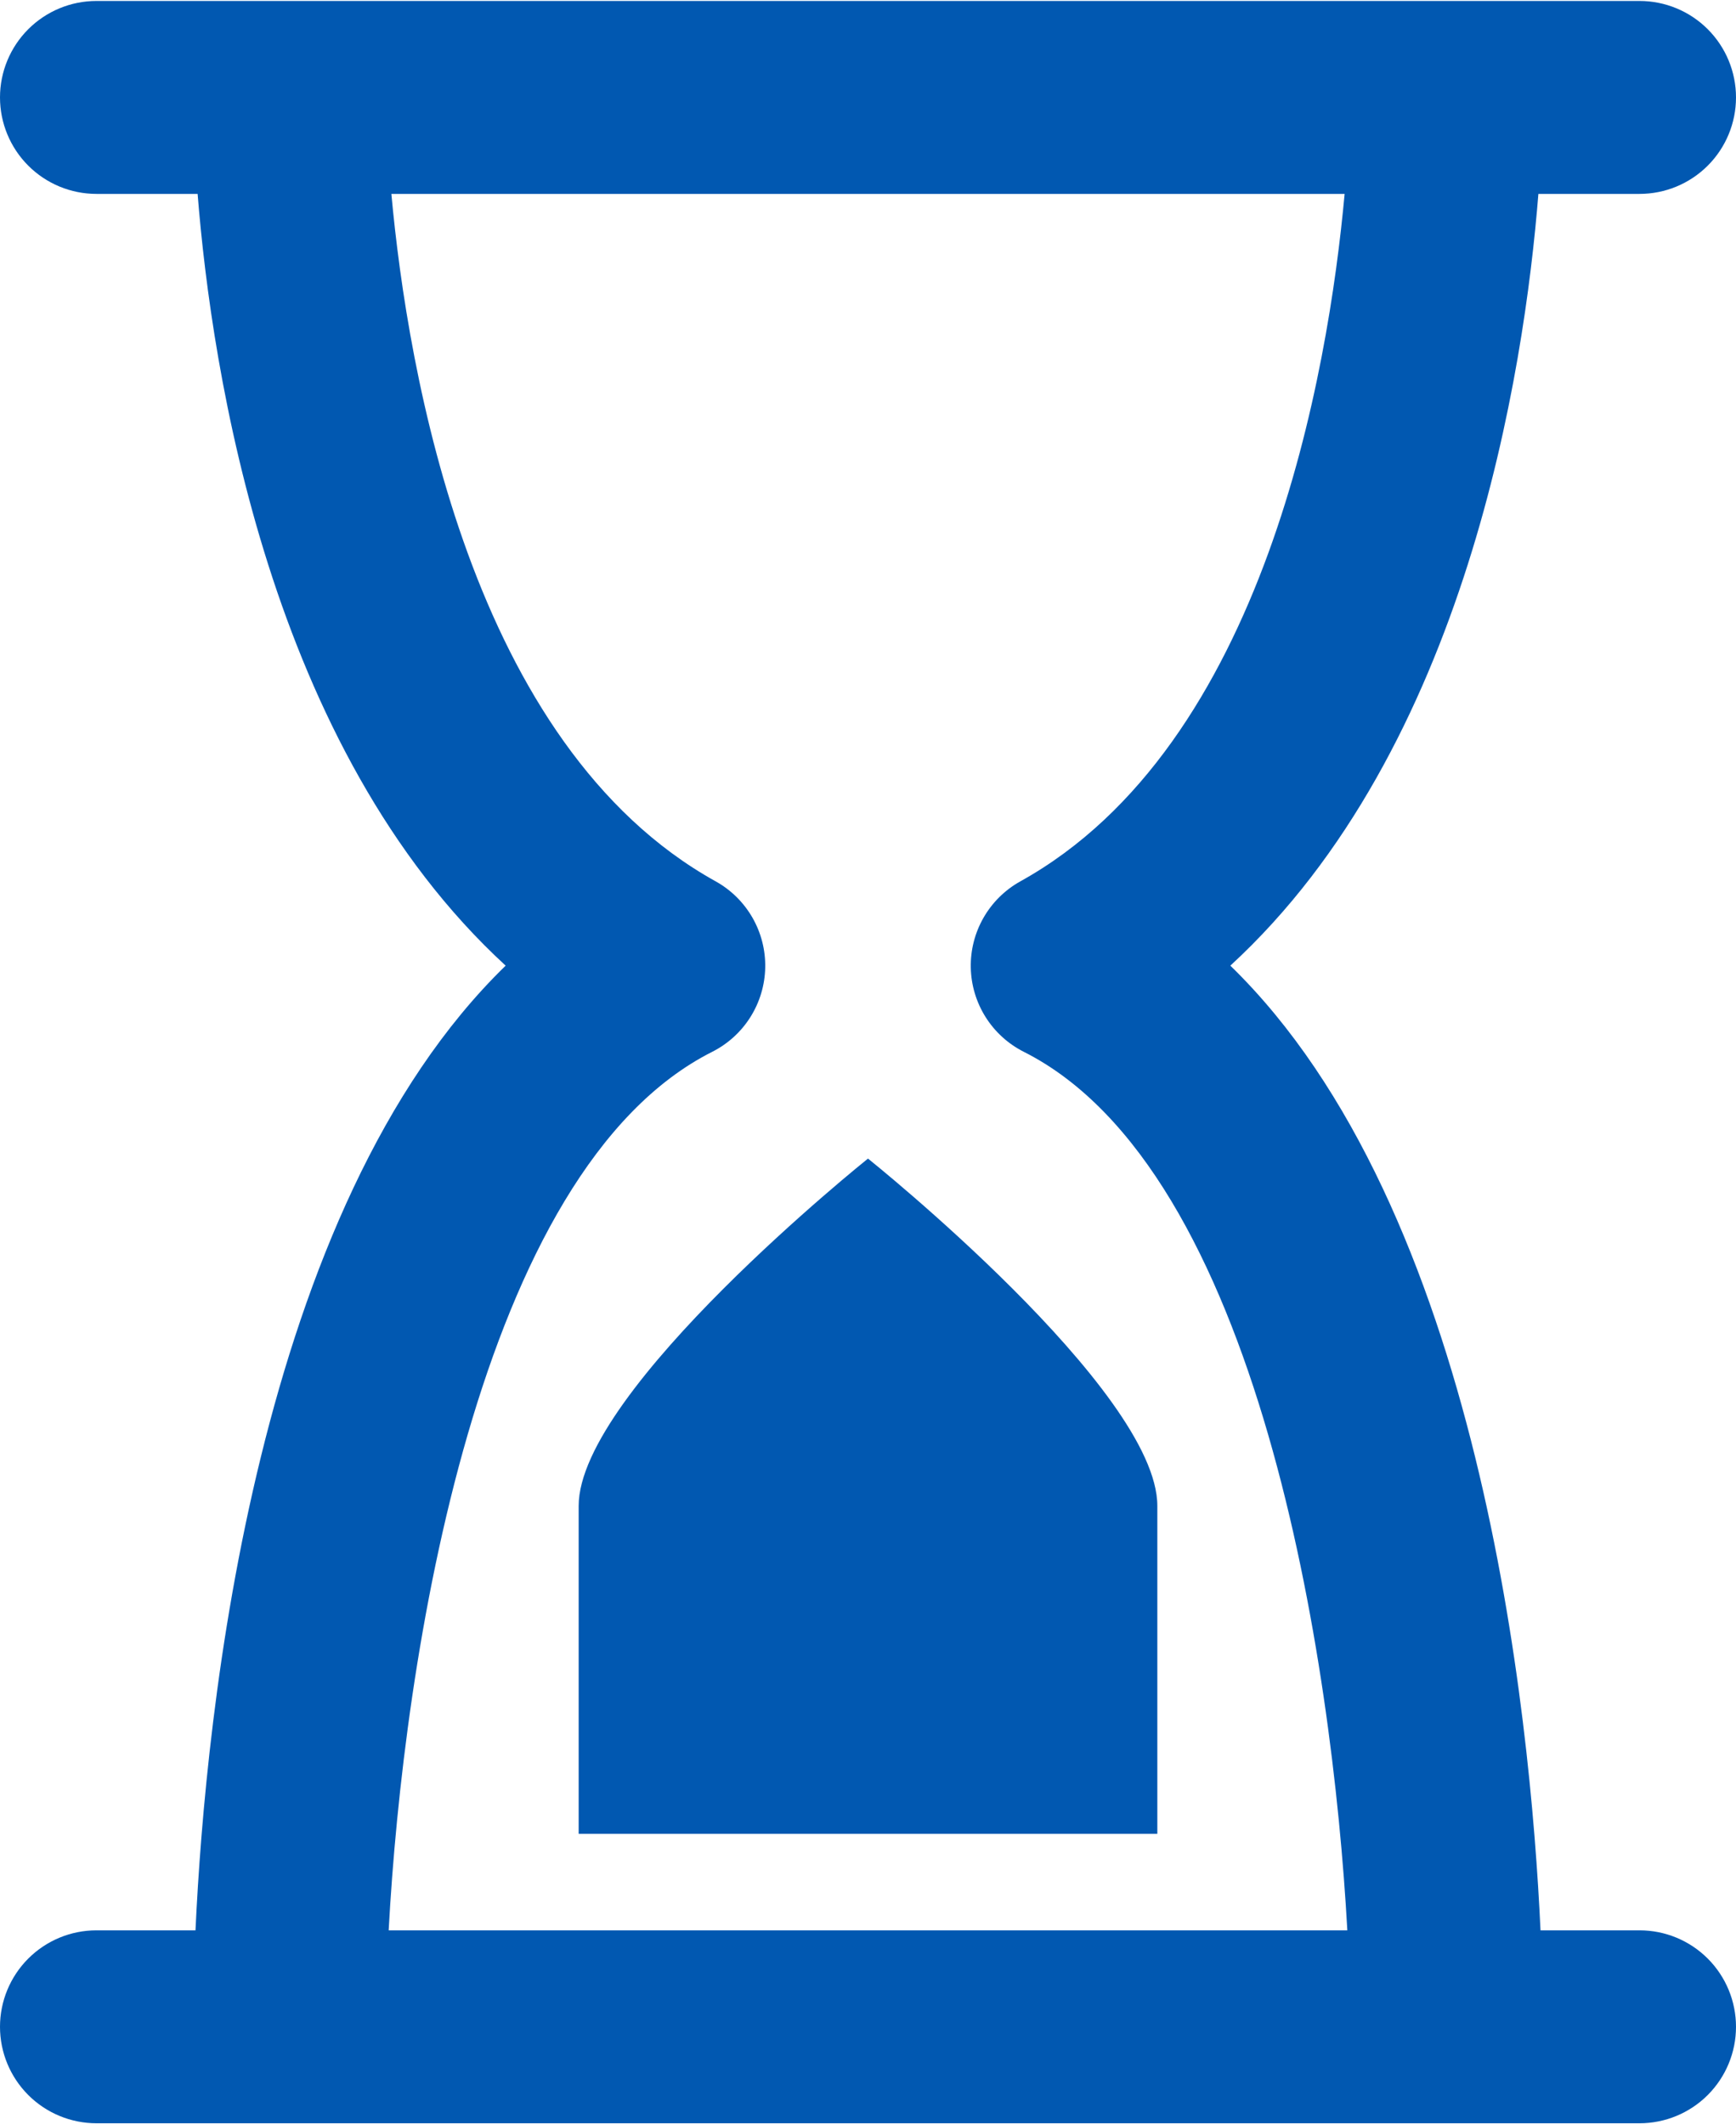
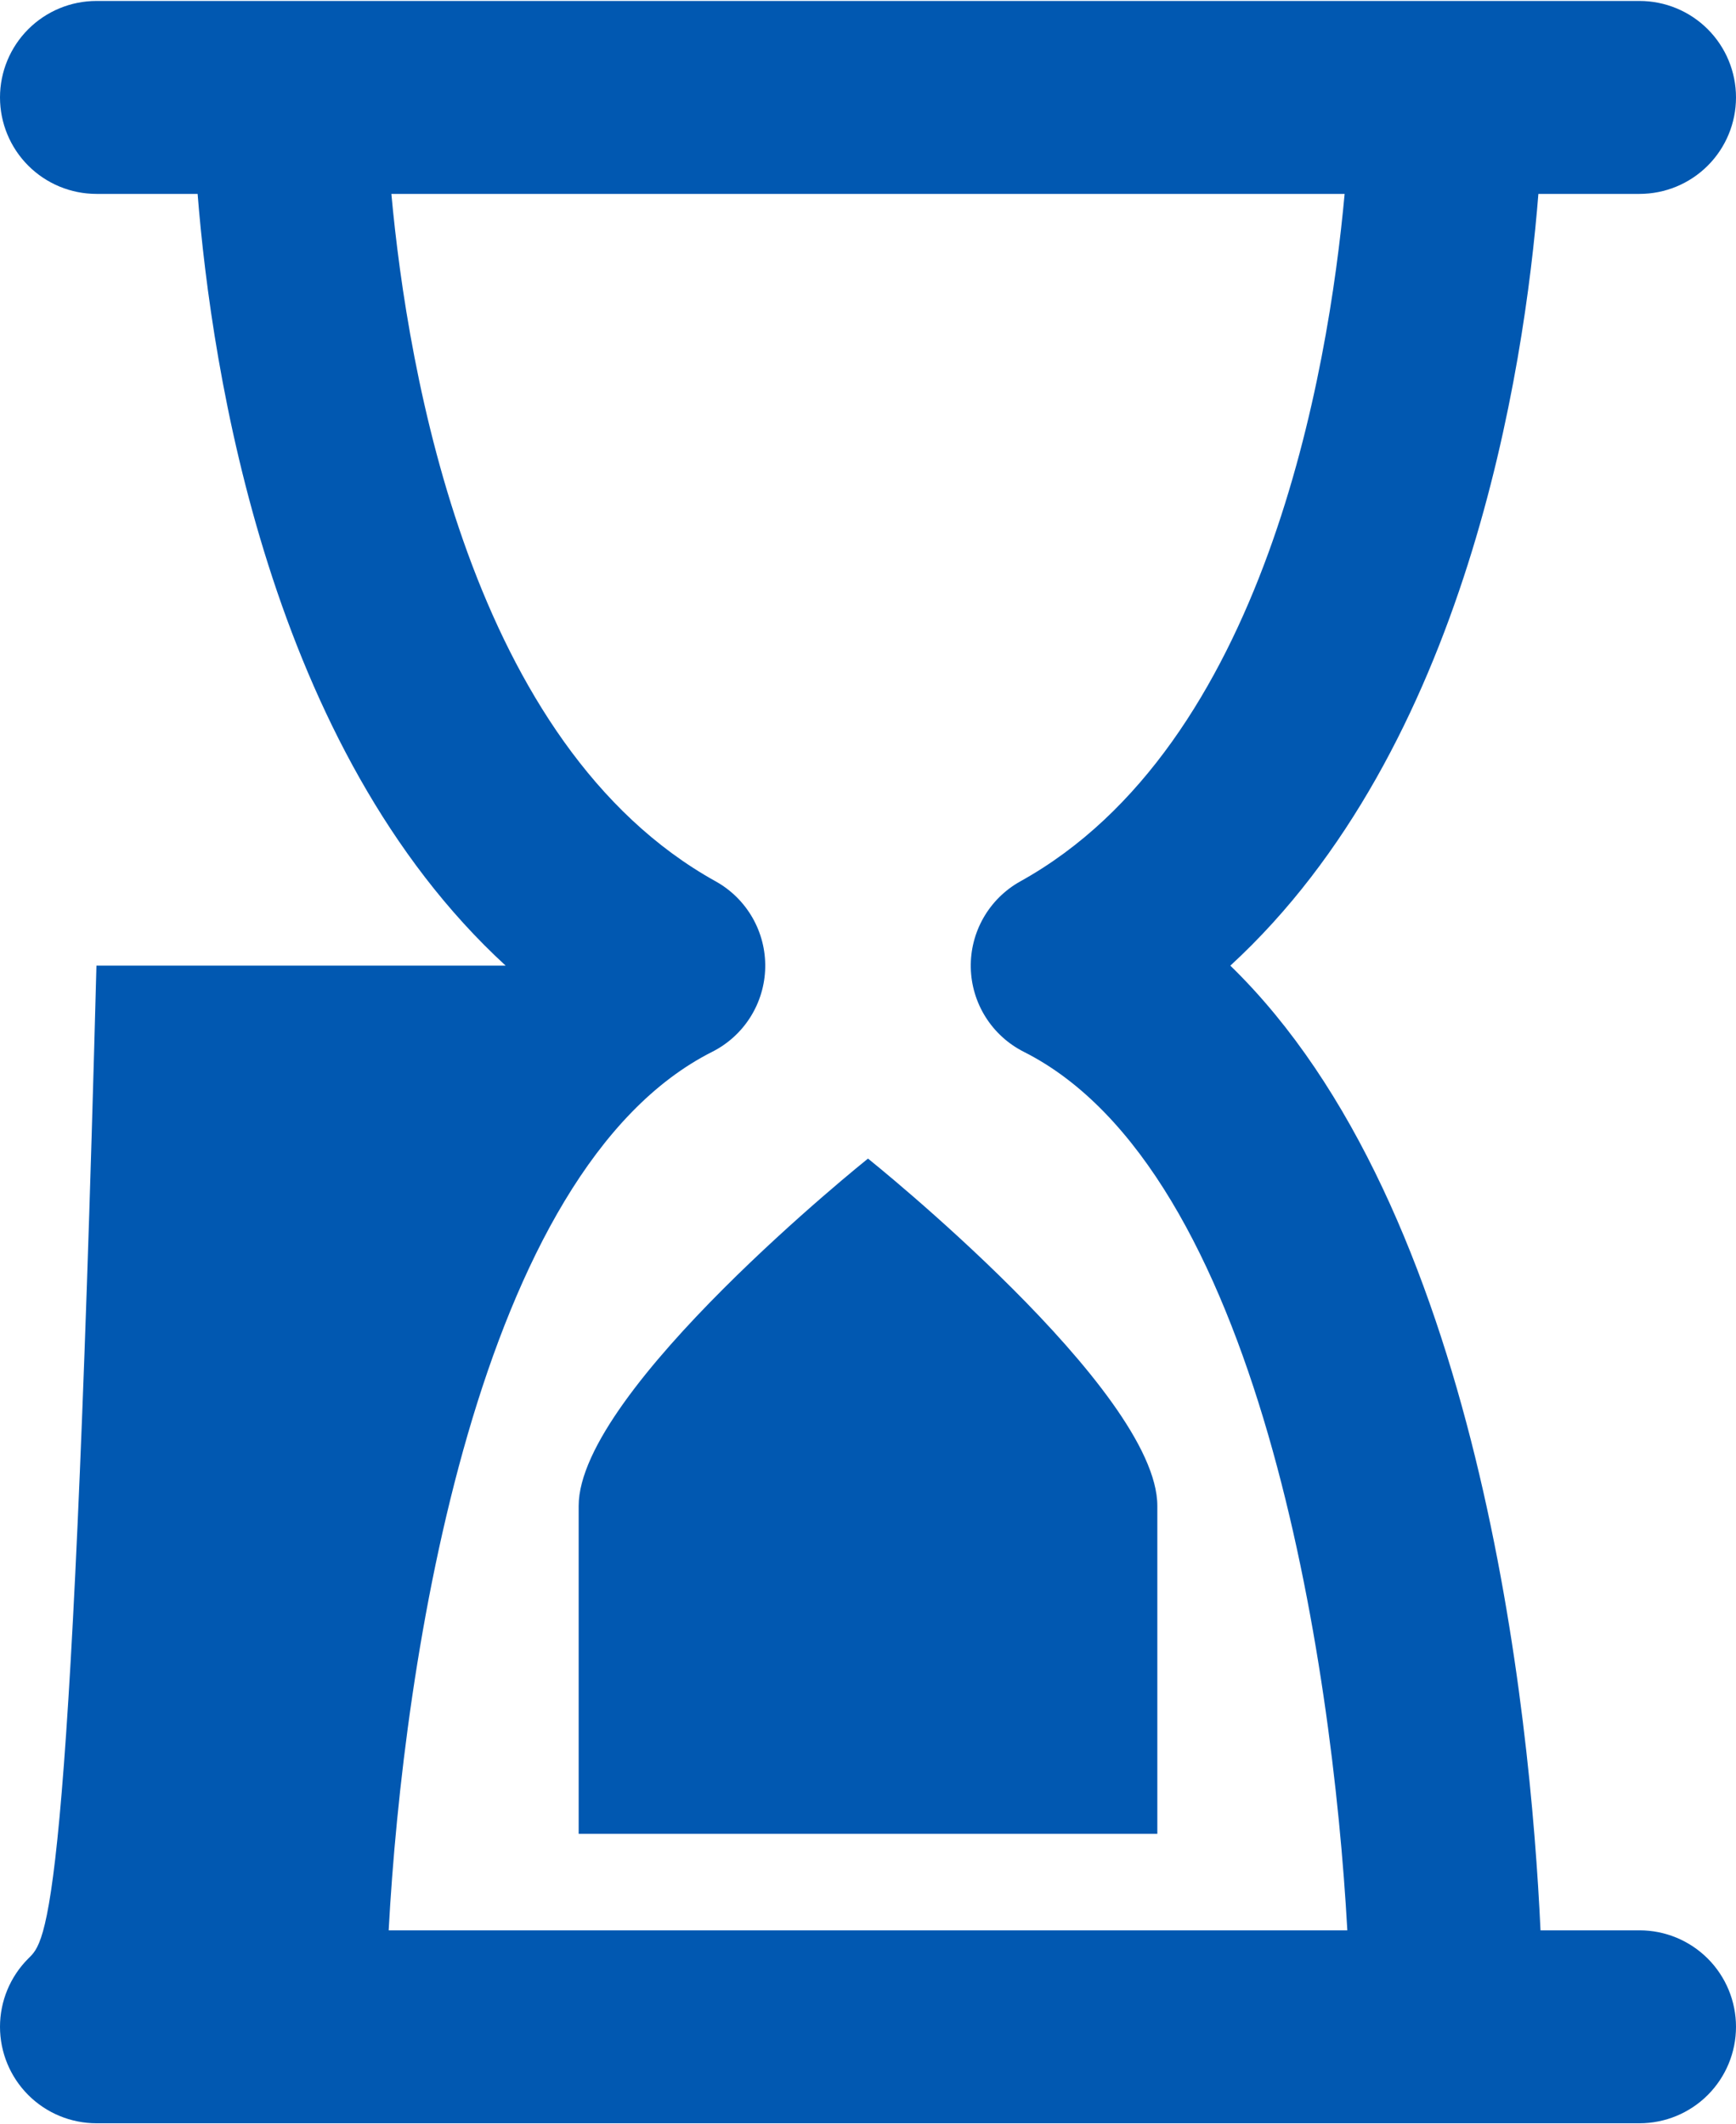
<svg xmlns="http://www.w3.org/2000/svg" width="600" height="734" viewBox="0 0 600 734" fill="none">
-   <path d="M566.667 67C575.507 67 583.986 63.488 590.237 57.237C596.488 50.986 600 42.507 600 33.667C600 24.826 596.488 16.348 590.237 10.096C583.986 3.845 575.507 0.333 566.667 0.333H33.333C24.493 0.333 16.014 3.845 9.763 10.096C3.512 16.348 0 24.826 0 33.667C0 42.507 3.512 50.986 9.763 57.237C16.014 63.488 24.493 67 33.333 67H68.3C73.167 128.2 93.067 258.667 174.767 333.667C88.6 417.367 71.067 591.467 67.567 667H33.333C24.493 667 16.014 670.512 9.763 676.763C3.512 683.014 0 691.493 0 700.333C0 709.174 3.512 717.652 9.763 723.903C16.014 730.155 24.493 733.667 33.333 733.667H566.667C575.507 733.667 583.986 730.155 590.237 723.903C596.488 717.652 600 709.174 600 700.333C600 691.493 596.488 683.014 590.237 676.763C583.986 670.512 575.507 667 566.667 667H532.433C528.933 591.533 511.4 417.433 425.233 333.667C506.933 258.6 526.833 128.133 531.7 67H566.667ZM352.667 304.533C347.371 307.474 342.977 311.803 339.957 317.053C336.936 322.304 335.404 328.278 335.524 334.334C335.644 340.391 337.412 346.3 340.637 351.426C343.863 356.553 348.425 360.704 353.833 363.433C435.067 404.367 460.5 573.8 465.667 667H134.333C139.367 573.667 164.933 404.367 246.167 363.433C251.575 360.704 256.137 356.553 259.362 351.426C262.588 346.3 264.356 340.391 264.476 334.334C264.596 328.278 263.064 322.304 260.043 317.053C257.023 311.803 252.629 307.474 247.333 304.533C162.7 257.567 140.9 128.467 135.267 67H464.733C459.1 128.467 437.3 257.567 352.667 304.533ZM300 400.333C300 400.333 400 480.333 400 520.333V633.667H200V520.333C200 480.333 300 400.333 300 400.333Z" fill="#0158B1" />
+   <path d="M566.667 67C575.507 67 583.986 63.488 590.237 57.237C596.488 50.986 600 42.507 600 33.667C600 24.826 596.488 16.348 590.237 10.096C583.986 3.845 575.507 0.333 566.667 0.333H33.333C24.493 0.333 16.014 3.845 9.763 10.096C3.512 16.348 0 24.826 0 33.667C0 42.507 3.512 50.986 9.763 57.237C16.014 63.488 24.493 67 33.333 67H68.3C73.167 128.2 93.067 258.667 174.767 333.667H33.333C24.493 667 16.014 670.512 9.763 676.763C3.512 683.014 0 691.493 0 700.333C0 709.174 3.512 717.652 9.763 723.903C16.014 730.155 24.493 733.667 33.333 733.667H566.667C575.507 733.667 583.986 730.155 590.237 723.903C596.488 717.652 600 709.174 600 700.333C600 691.493 596.488 683.014 590.237 676.763C583.986 670.512 575.507 667 566.667 667H532.433C528.933 591.533 511.4 417.433 425.233 333.667C506.933 258.6 526.833 128.133 531.7 67H566.667ZM352.667 304.533C347.371 307.474 342.977 311.803 339.957 317.053C336.936 322.304 335.404 328.278 335.524 334.334C335.644 340.391 337.412 346.3 340.637 351.426C343.863 356.553 348.425 360.704 353.833 363.433C435.067 404.367 460.5 573.8 465.667 667H134.333C139.367 573.667 164.933 404.367 246.167 363.433C251.575 360.704 256.137 356.553 259.362 351.426C262.588 346.3 264.356 340.391 264.476 334.334C264.596 328.278 263.064 322.304 260.043 317.053C257.023 311.803 252.629 307.474 247.333 304.533C162.7 257.567 140.9 128.467 135.267 67H464.733C459.1 128.467 437.3 257.567 352.667 304.533ZM300 400.333C300 400.333 400 480.333 400 520.333V633.667H200V520.333C200 480.333 300 400.333 300 400.333Z" fill="#0158B1" />
</svg>